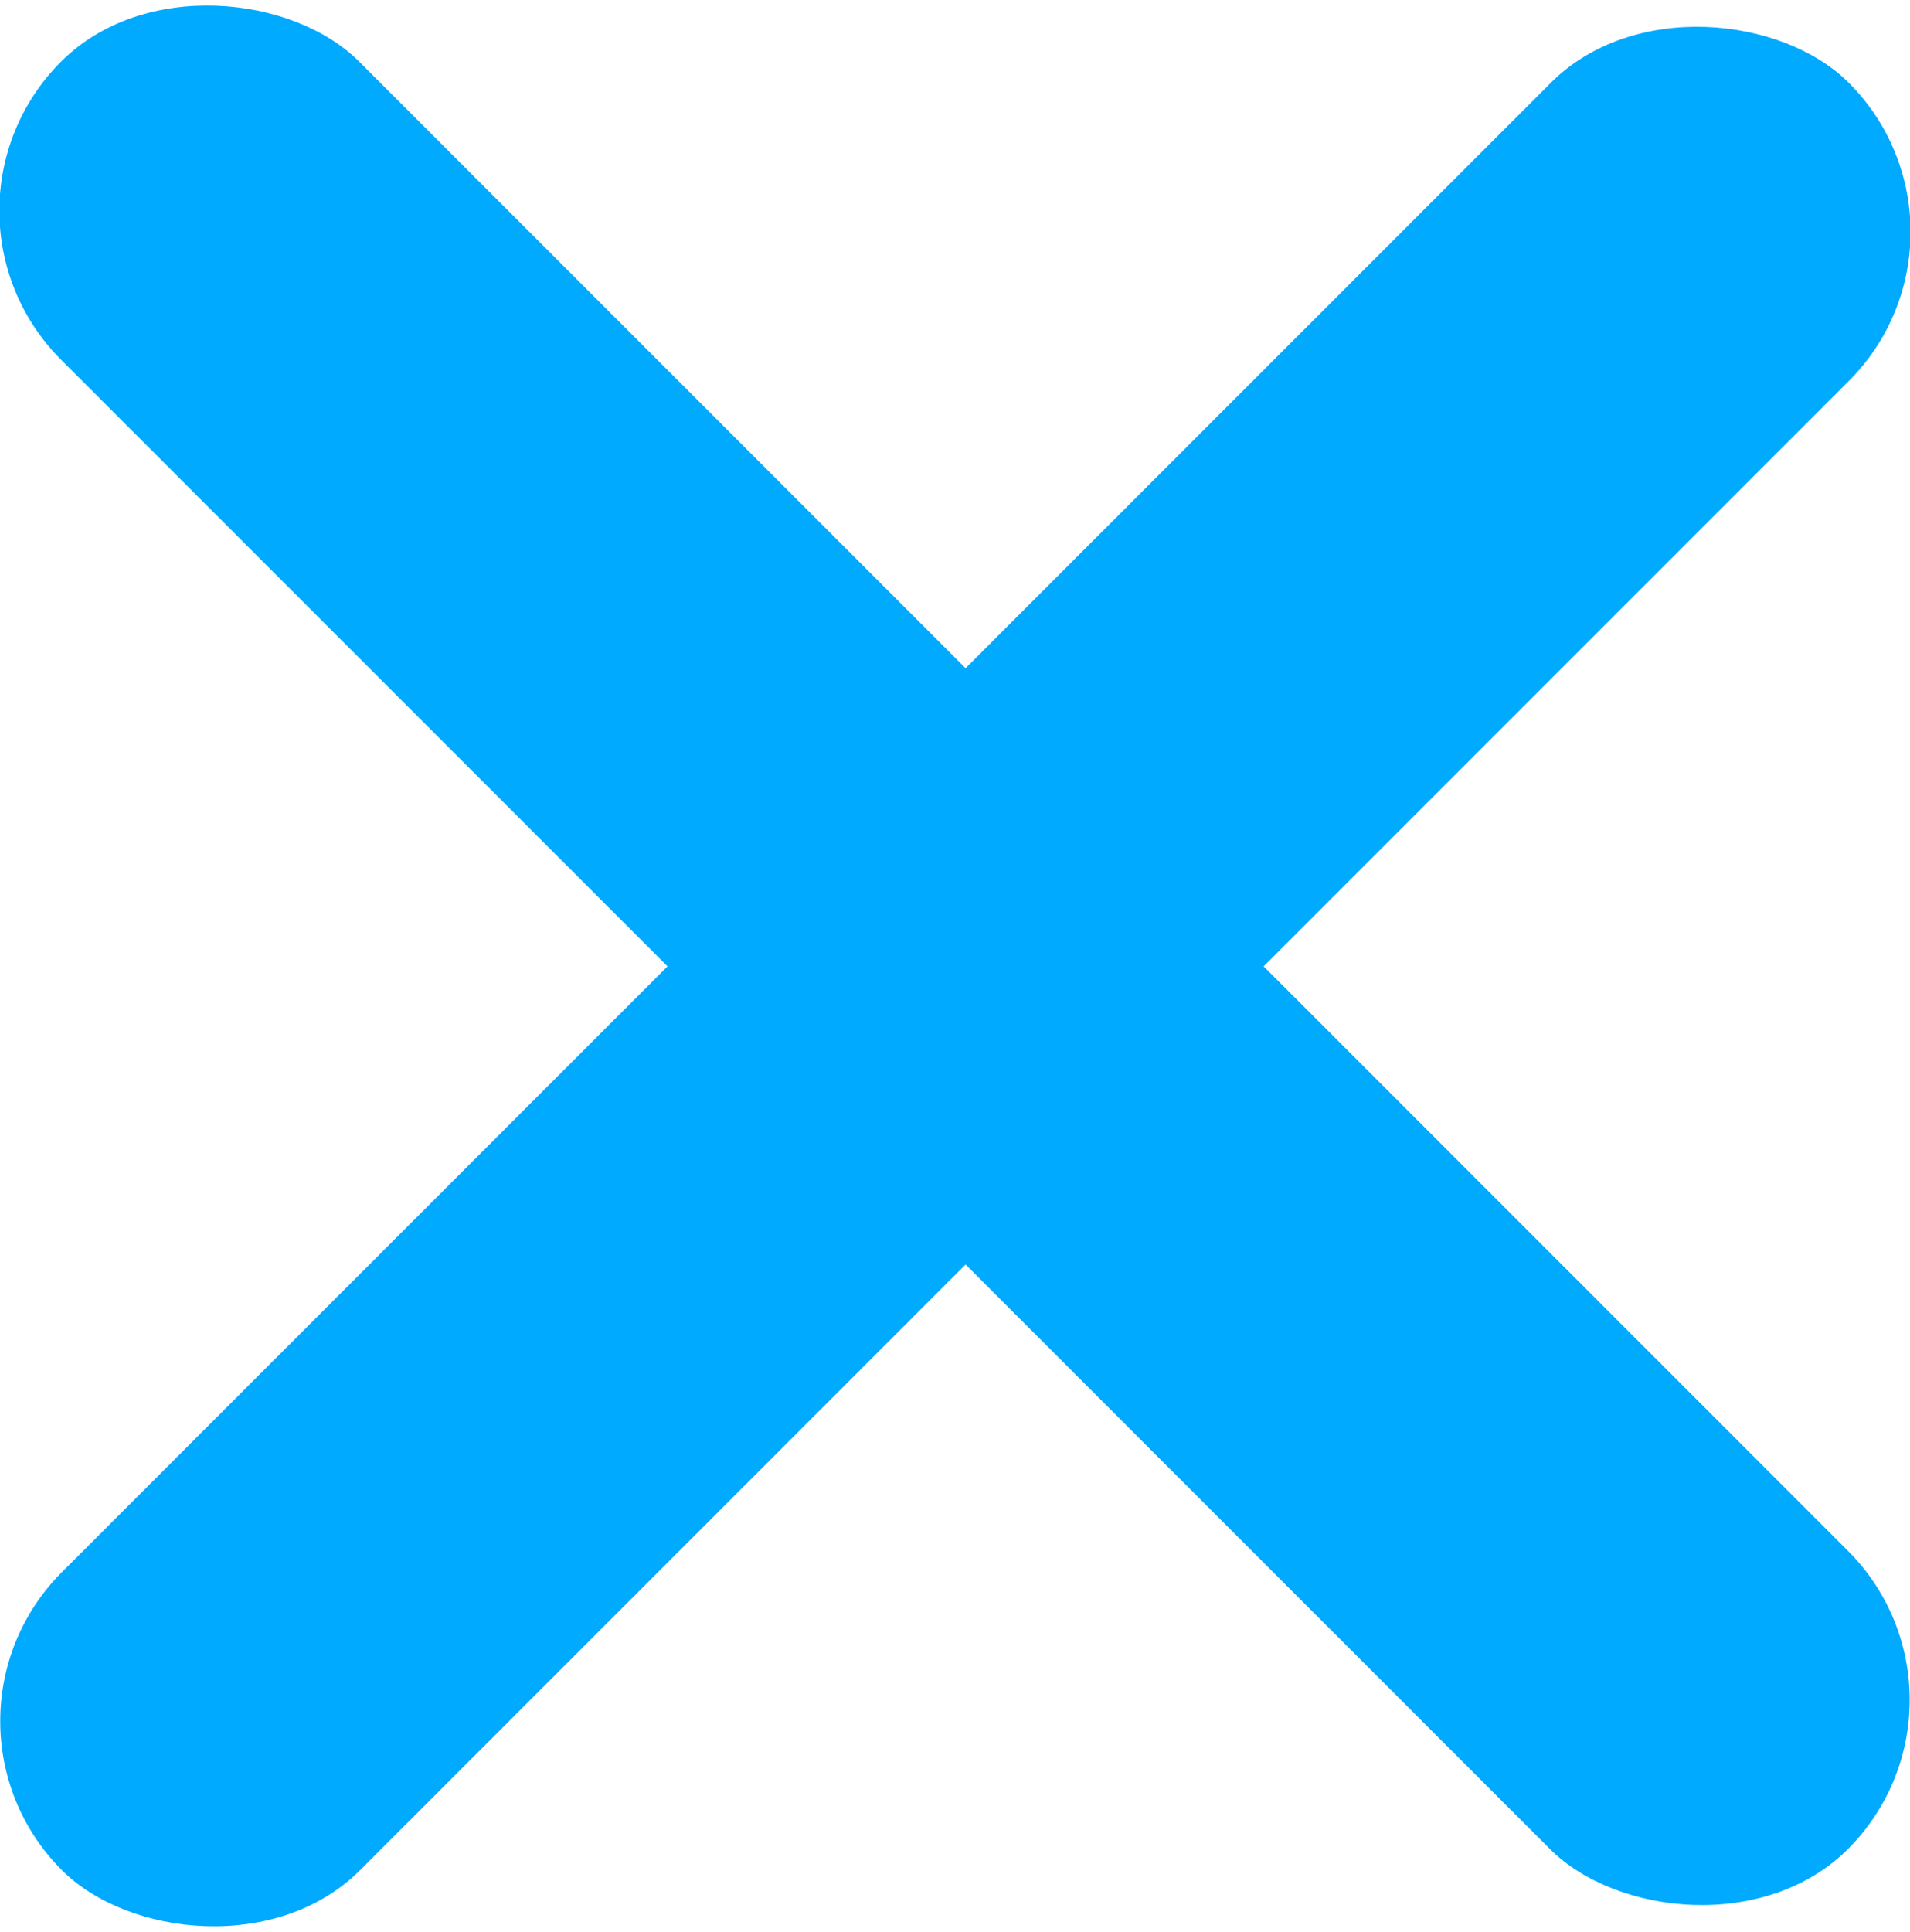
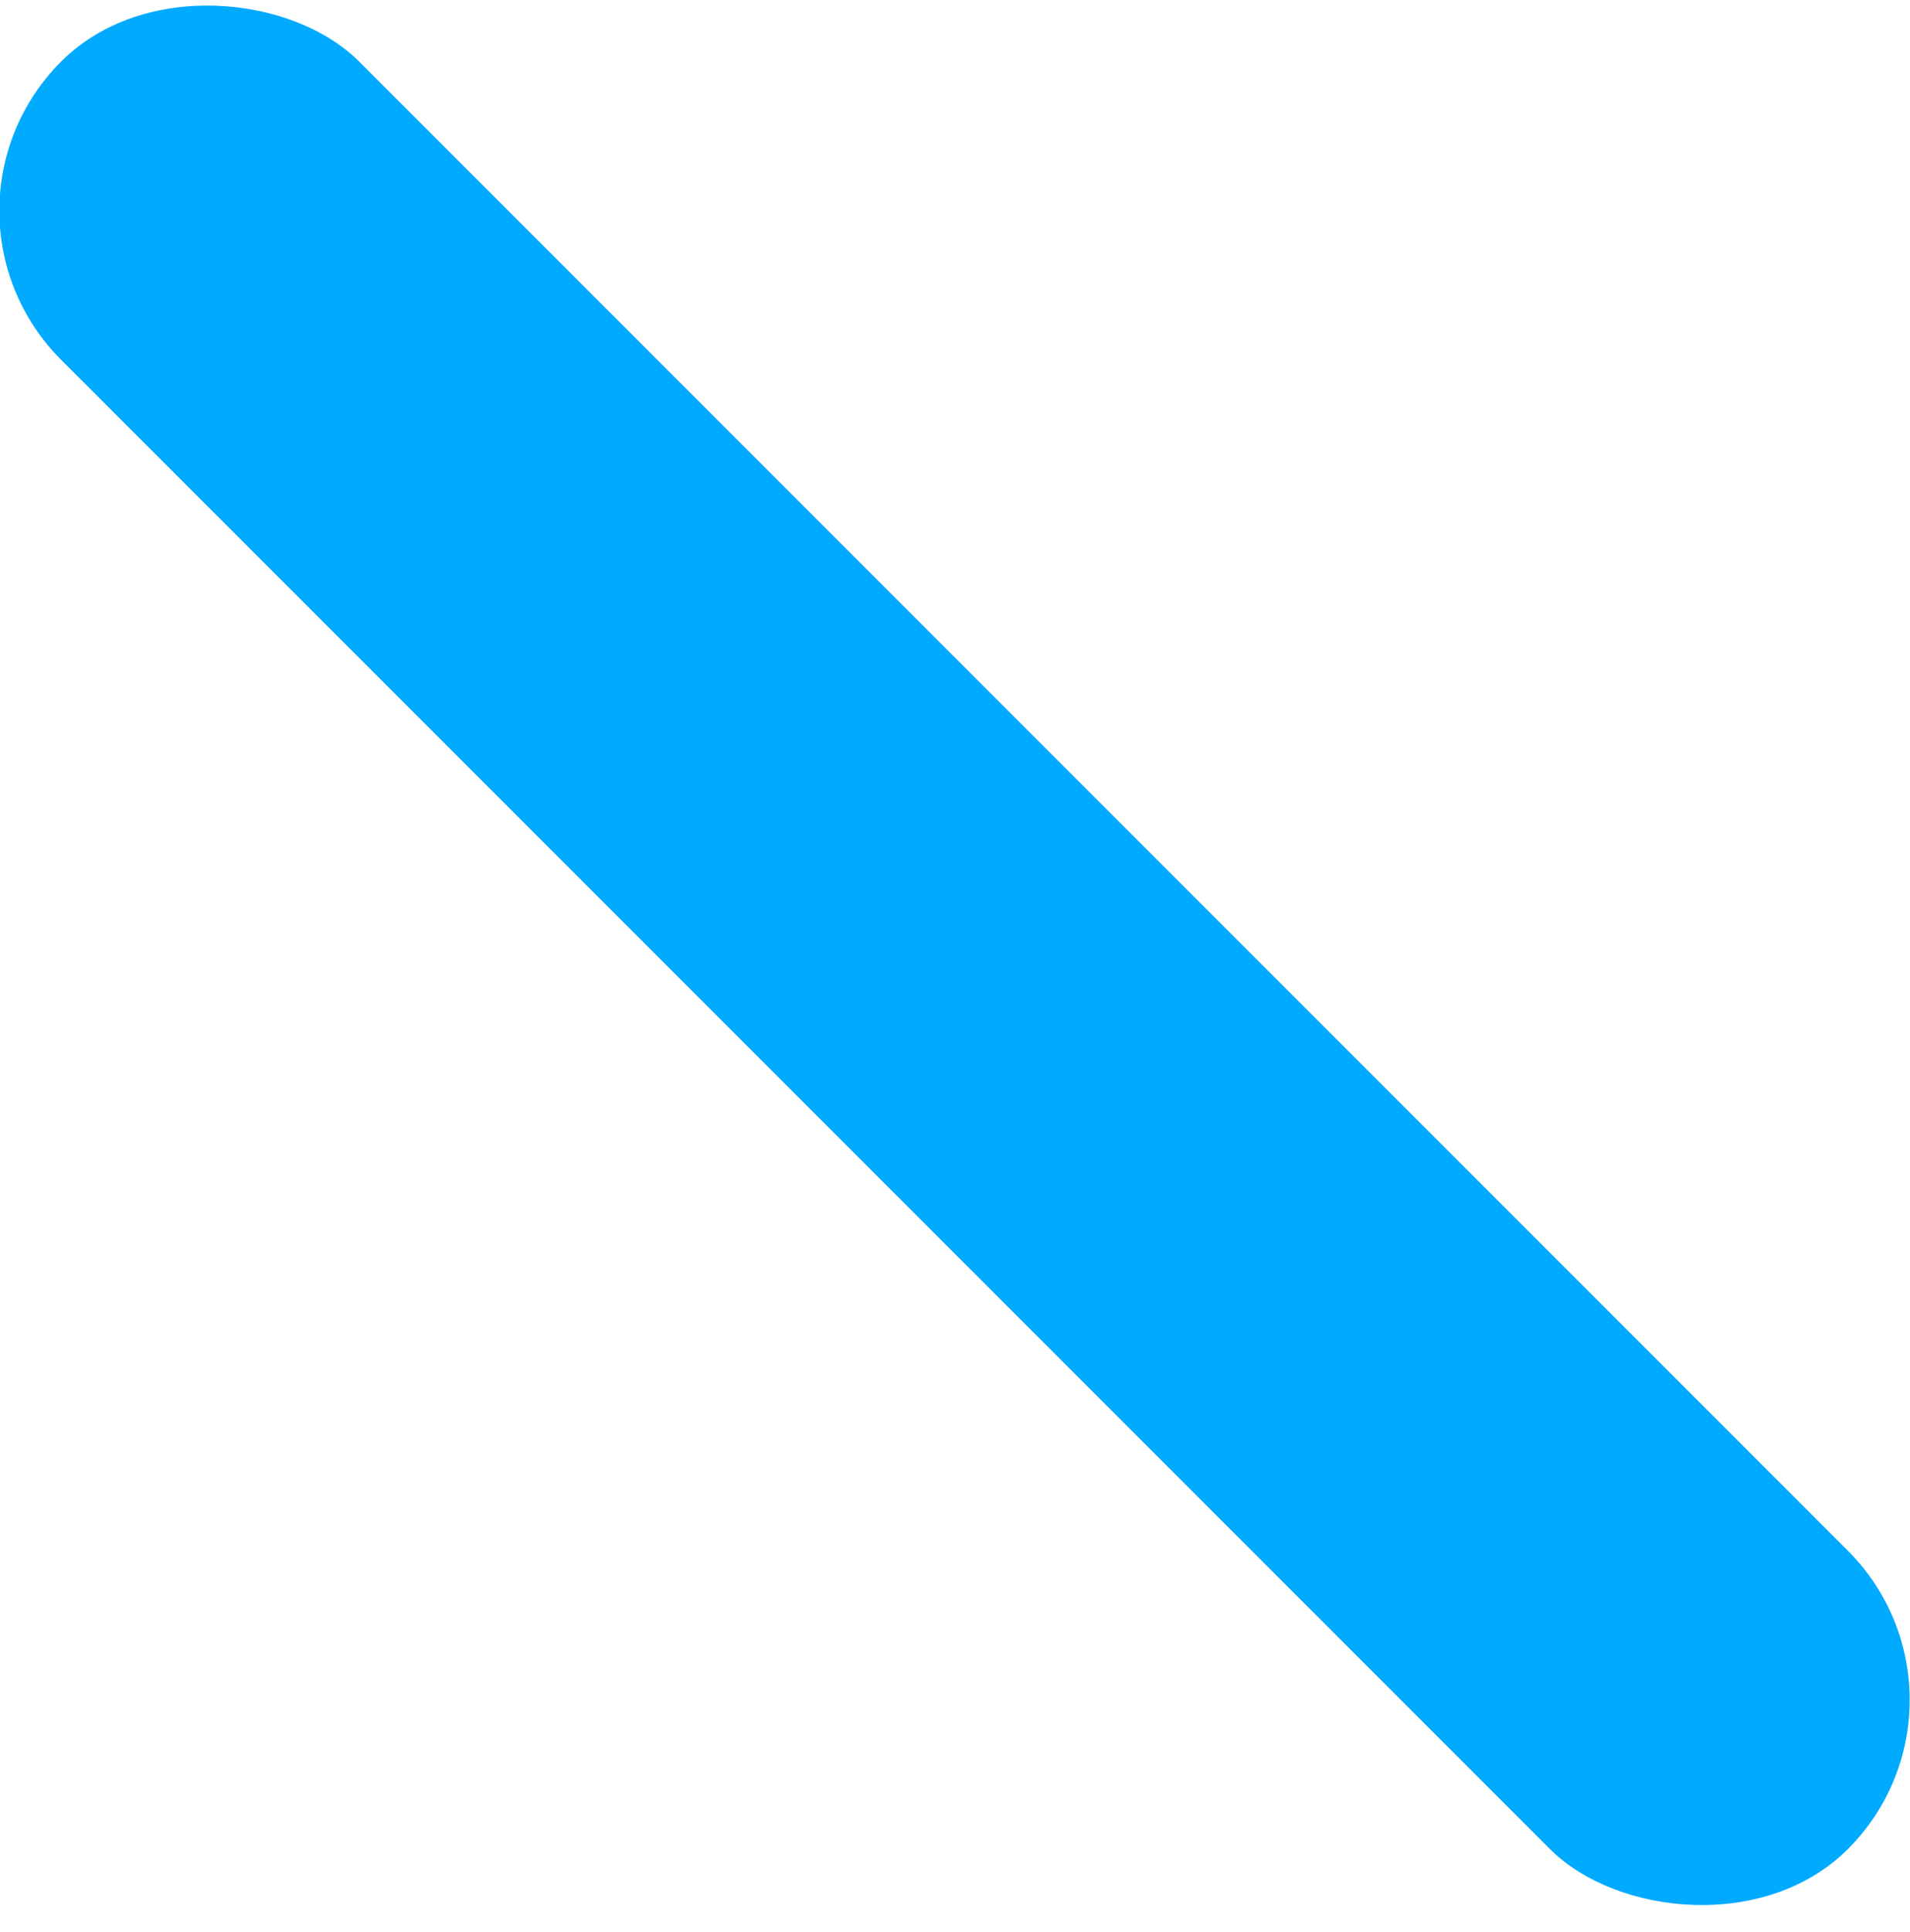
<svg xmlns="http://www.w3.org/2000/svg" id="Layer_1" data-name="Layer 1" width="18.76" height="18.97" viewBox="0 0 18.76 18.97">
  <g id="Page-1">
    <g id="Navbar">
      <g id="Group">
        <rect id="Rectangle-571" x="7.31" y="-3.03" width="4.14" height="24.82" rx="2.07" ry="2.07" transform="translate(-3.89 9.38) rotate(-45)" style="fill: #0af; stroke-width: 0px;" />
-         <rect id="Rectangle-571-Copy-2" x="-3.03" y="7.52" width="24.82" height="4.14" rx="2.07" ry="2.07" transform="translate(-4.03 9.44) rotate(-45)" style="fill: #0af; stroke-width: 0px;" />
      </g>
    </g>
  </g>
</svg>